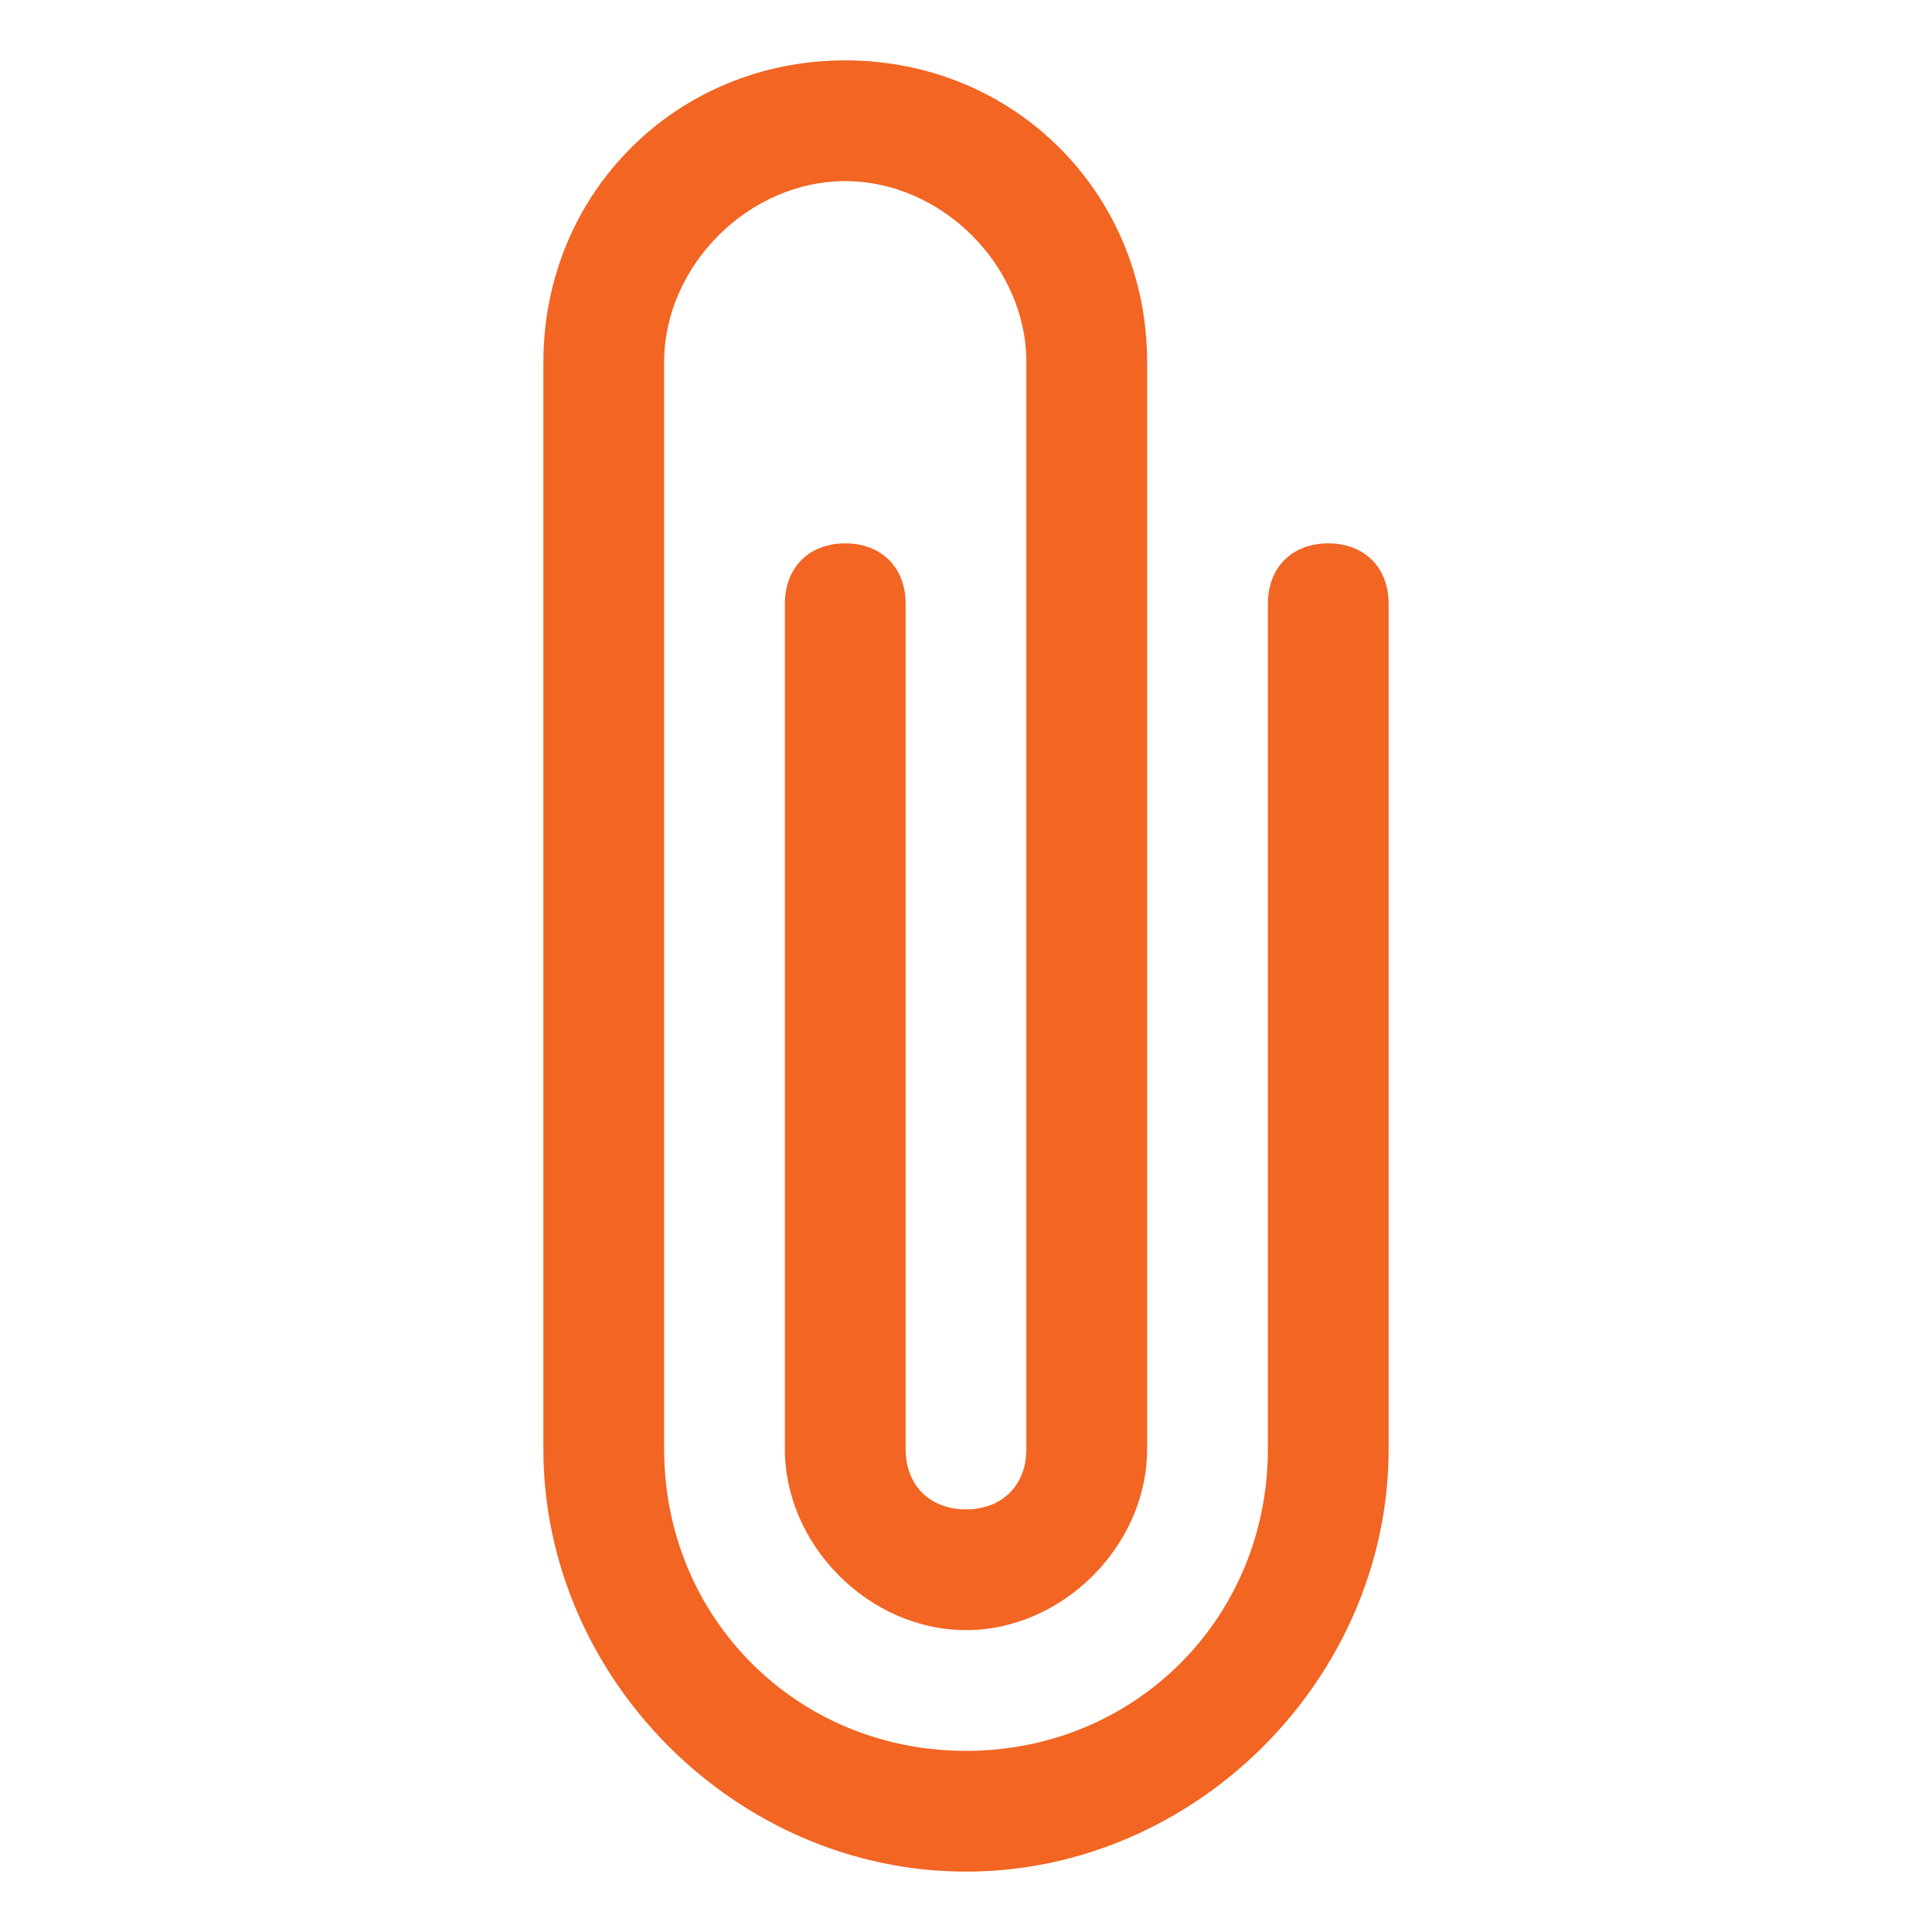
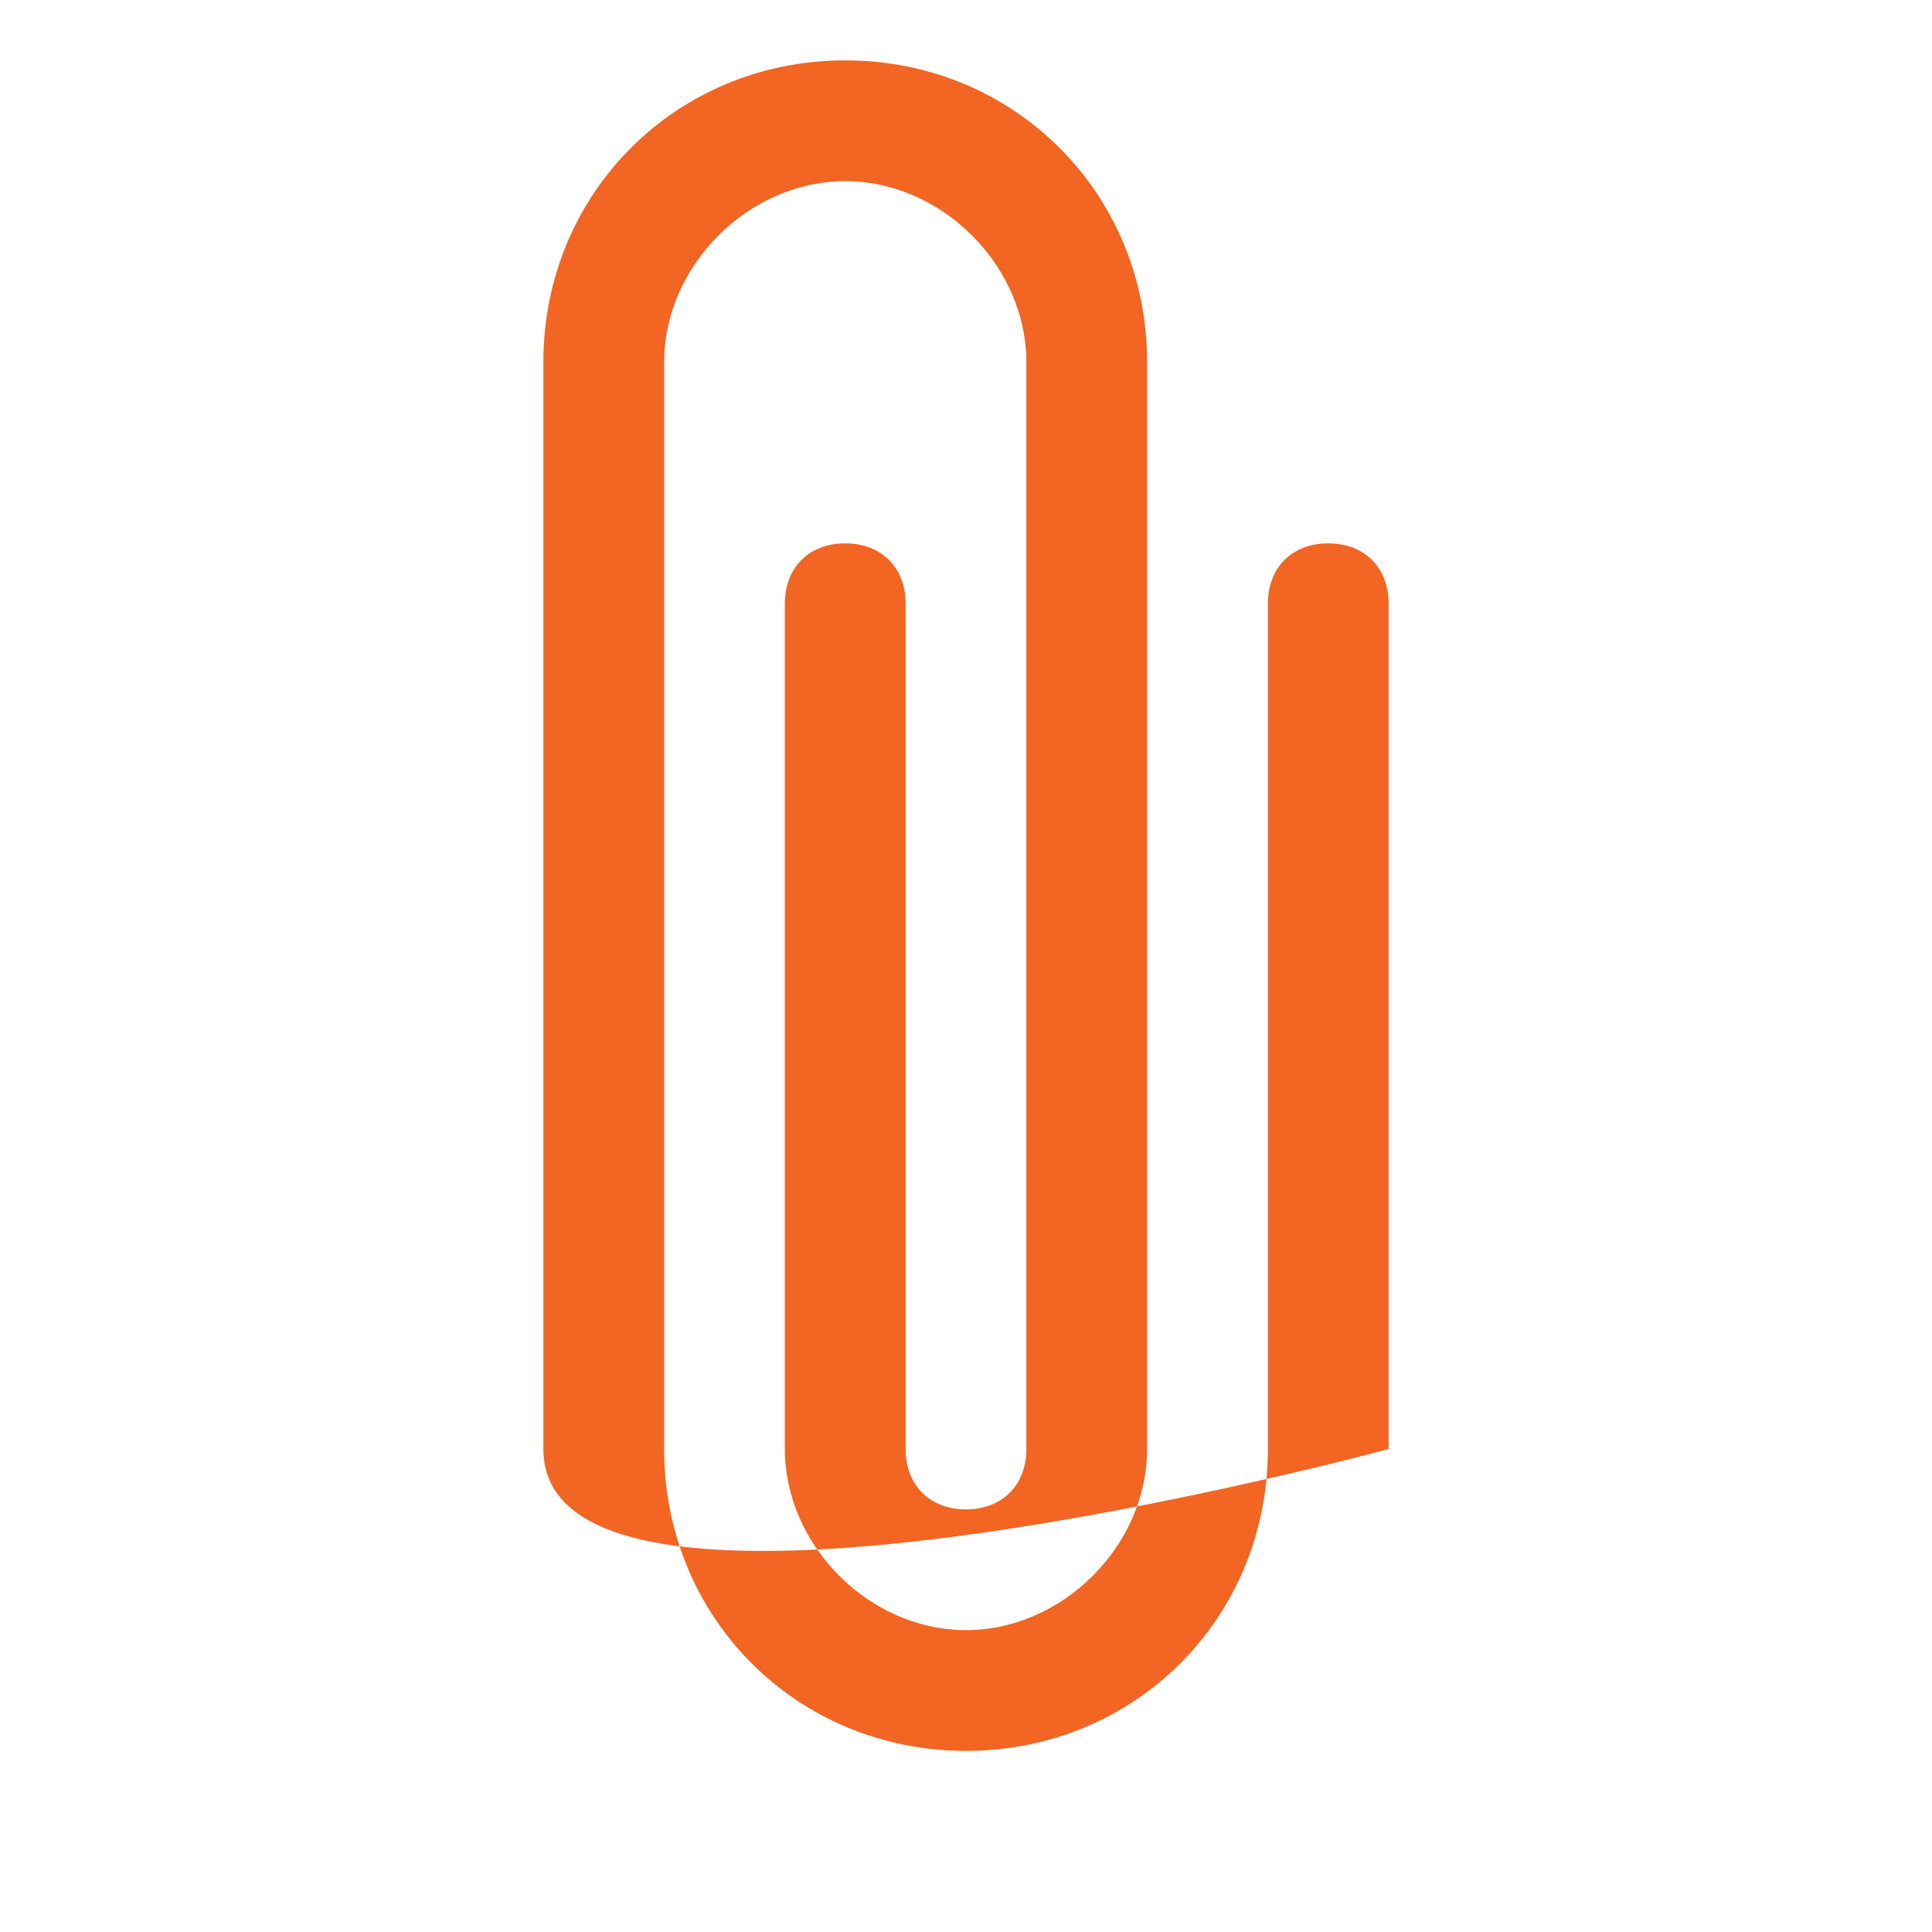
<svg xmlns="http://www.w3.org/2000/svg" version="1.1" id="Layer_1" x="0px" y="0px" viewBox="0 0 16 16" style="enable-background:new 0 0 16 16;" xml:space="preserve">
  <style type="text/css">
	.st0{fill:#F26522;}
</style>
-   <path class="st0" d="M4.5,3c0-1.4,1.1-2.5,2.5-2.5S9.5,1.6,9.5,3v9c0,0.8-0.7,1.5-1.5,1.5S6.5,12.8,6.5,12V5c0-0.3,0.2-0.5,0.5-0.5  S7.5,4.7,7.5,5v7c0,0.3,0.2,0.5,0.5,0.5c0.3,0,0.5-0.2,0.5-0.5V3c0-0.8-0.7-1.5-1.5-1.5S5.5,2.2,5.5,3v9c0,1.4,1.1,2.5,2.5,2.5  s2.5-1.1,2.5-2.5V5c0-0.3,0.2-0.5,0.5-0.5s0.5,0.2,0.5,0.5v7c0,1.9-1.6,3.5-3.5,3.5S4.5,13.9,4.5,12V3z" />
+   <path class="st0" d="M4.5,3c0-1.4,1.1-2.5,2.5-2.5S9.5,1.6,9.5,3v9c0,0.8-0.7,1.5-1.5,1.5S6.5,12.8,6.5,12V5c0-0.3,0.2-0.5,0.5-0.5  S7.5,4.7,7.5,5v7c0,0.3,0.2,0.5,0.5,0.5c0.3,0,0.5-0.2,0.5-0.5V3c0-0.8-0.7-1.5-1.5-1.5S5.5,2.2,5.5,3v9c0,1.4,1.1,2.5,2.5,2.5  s2.5-1.1,2.5-2.5V5c0-0.3,0.2-0.5,0.5-0.5s0.5,0.2,0.5,0.5v7S4.5,13.9,4.5,12V3z" />
</svg>